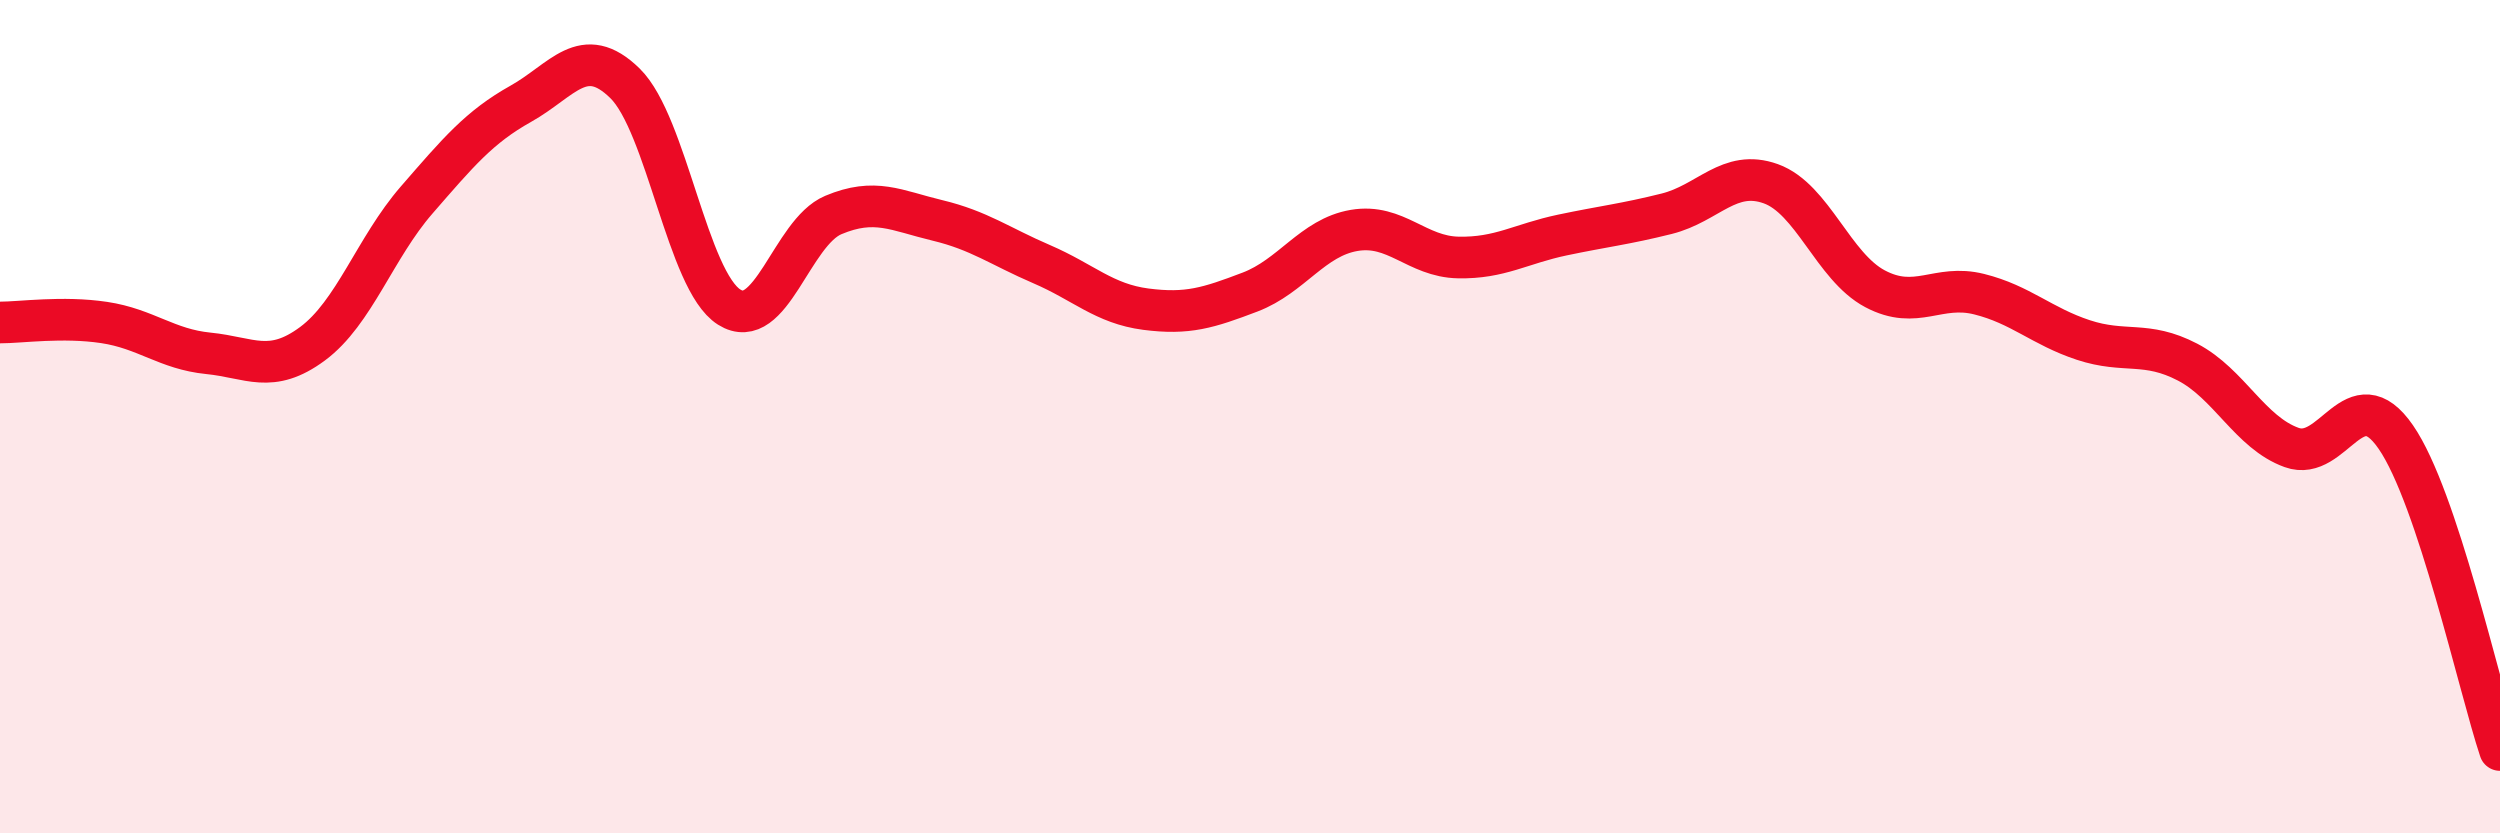
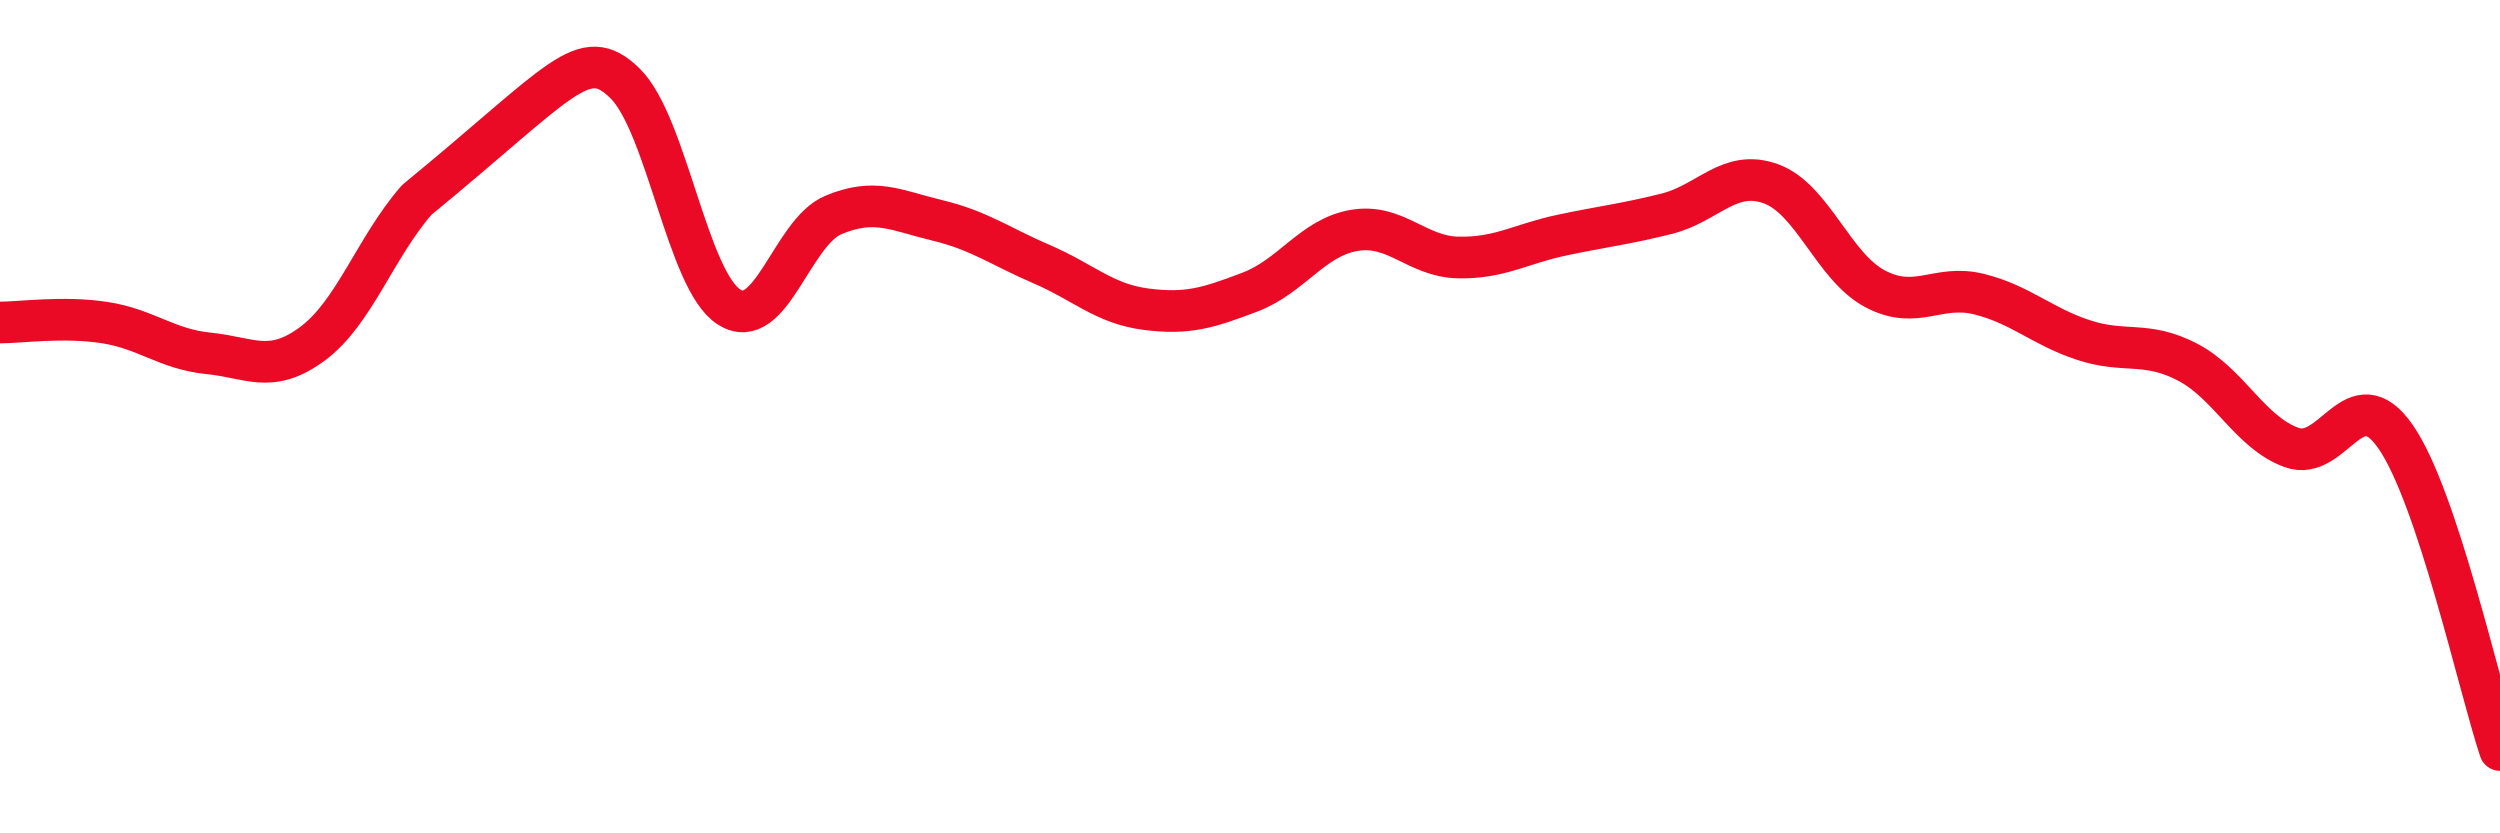
<svg xmlns="http://www.w3.org/2000/svg" width="60" height="20" viewBox="0 0 60 20">
-   <path d="M 0,7.74 C 0.5,7.74 1.5,7.59 2.5,7.74 C 3.5,7.89 4,8.38 5,8.48 C 6,8.58 6.5,8.99 7.5,8.25 C 8.5,7.51 9,5.95 10,4.8 C 11,3.65 11.5,3.05 12.5,2.49 C 13.5,1.93 14,1.02 15,2 C 16,2.98 16.5,6.74 17.5,7.37 C 18.5,8 19,5.58 20,5.16 C 21,4.74 21.5,5.05 22.5,5.29 C 23.5,5.53 24,5.91 25,6.34 C 26,6.77 26.5,7.29 27.5,7.42 C 28.5,7.55 29,7.39 30,7.01 C 31,6.63 31.5,5.7 32.5,5.53 C 33.5,5.36 34,6.16 35,6.18 C 36,6.2 36.5,5.85 37.5,5.64 C 38.5,5.43 39,5.38 40,5.13 C 41,4.88 41.5,4.05 42.5,4.41 C 43.5,4.77 44,6.4 45,6.93 C 46,7.46 46.5,6.81 47.5,7.06 C 48.5,7.31 49,7.83 50,8.16 C 51,8.49 51.5,8.17 52.5,8.69 C 53.5,9.21 54,10.38 55,10.74 C 56,11.1 56.5,9.04 57.5,10.49 C 58.5,11.94 59.5,16.5 60,18L60 20L0 20Z" fill="#EB0A25" opacity="0.1" stroke-linecap="round" stroke-linejoin="round" />
-   <path d="M 0,7.74 C 0.5,7.74 1.5,7.59 2.5,7.74 C 3.5,7.89 4,8.38 5,8.48 C 6,8.58 6.5,8.99 7.5,8.25 C 8.5,7.51 9,5.95 10,4.8 C 11,3.65 11.5,3.05 12.5,2.49 C 13.5,1.93 14,1.02 15,2 C 16,2.98 16.5,6.74 17.5,7.37 C 18.5,8 19,5.58 20,5.16 C 21,4.74 21.5,5.05 22.5,5.29 C 23.5,5.53 24,5.91 25,6.34 C 26,6.77 26.5,7.29 27.5,7.42 C 28.5,7.55 29,7.39 30,7.01 C 31,6.63 31.5,5.7 32.5,5.53 C 33.5,5.36 34,6.16 35,6.18 C 36,6.2 36.5,5.85 37.5,5.64 C 38.5,5.43 39,5.38 40,5.13 C 41,4.88 41.5,4.05 42.5,4.41 C 43.5,4.77 44,6.4 45,6.93 C 46,7.46 46.5,6.81 47.5,7.06 C 48.5,7.31 49,7.83 50,8.16 C 51,8.49 51.5,8.17 52.5,8.69 C 53.5,9.21 54,10.38 55,10.74 C 56,11.1 56.5,9.04 57.5,10.49 C 58.5,11.94 59.5,16.5 60,18" stroke="#EB0A25" stroke-width="1" fill="none" stroke-linecap="round" stroke-linejoin="round" />
+   <path d="M 0,7.74 C 0.5,7.74 1.5,7.59 2.5,7.74 C 3.5,7.89 4,8.38 5,8.48 C 6,8.58 6.5,8.99 7.5,8.25 C 8.5,7.51 9,5.95 10,4.8 C 13.5,1.93 14,1.02 15,2 C 16,2.98 16.5,6.74 17.5,7.37 C 18.5,8 19,5.58 20,5.16 C 21,4.74 21.5,5.05 22.5,5.29 C 23.5,5.53 24,5.91 25,6.34 C 26,6.77 26.5,7.29 27.5,7.42 C 28.5,7.55 29,7.39 30,7.01 C 31,6.63 31.5,5.7 32.5,5.53 C 33.5,5.36 34,6.16 35,6.18 C 36,6.2 36.5,5.85 37.5,5.64 C 38.5,5.43 39,5.38 40,5.13 C 41,4.88 41.5,4.05 42.5,4.41 C 43.5,4.77 44,6.4 45,6.93 C 46,7.46 46.5,6.81 47.5,7.06 C 48.5,7.31 49,7.83 50,8.16 C 51,8.49 51.5,8.17 52.5,8.69 C 53.5,9.21 54,10.38 55,10.74 C 56,11.1 56.5,9.04 57.5,10.49 C 58.5,11.94 59.5,16.5 60,18" stroke="#EB0A25" stroke-width="1" fill="none" stroke-linecap="round" stroke-linejoin="round" />
</svg>